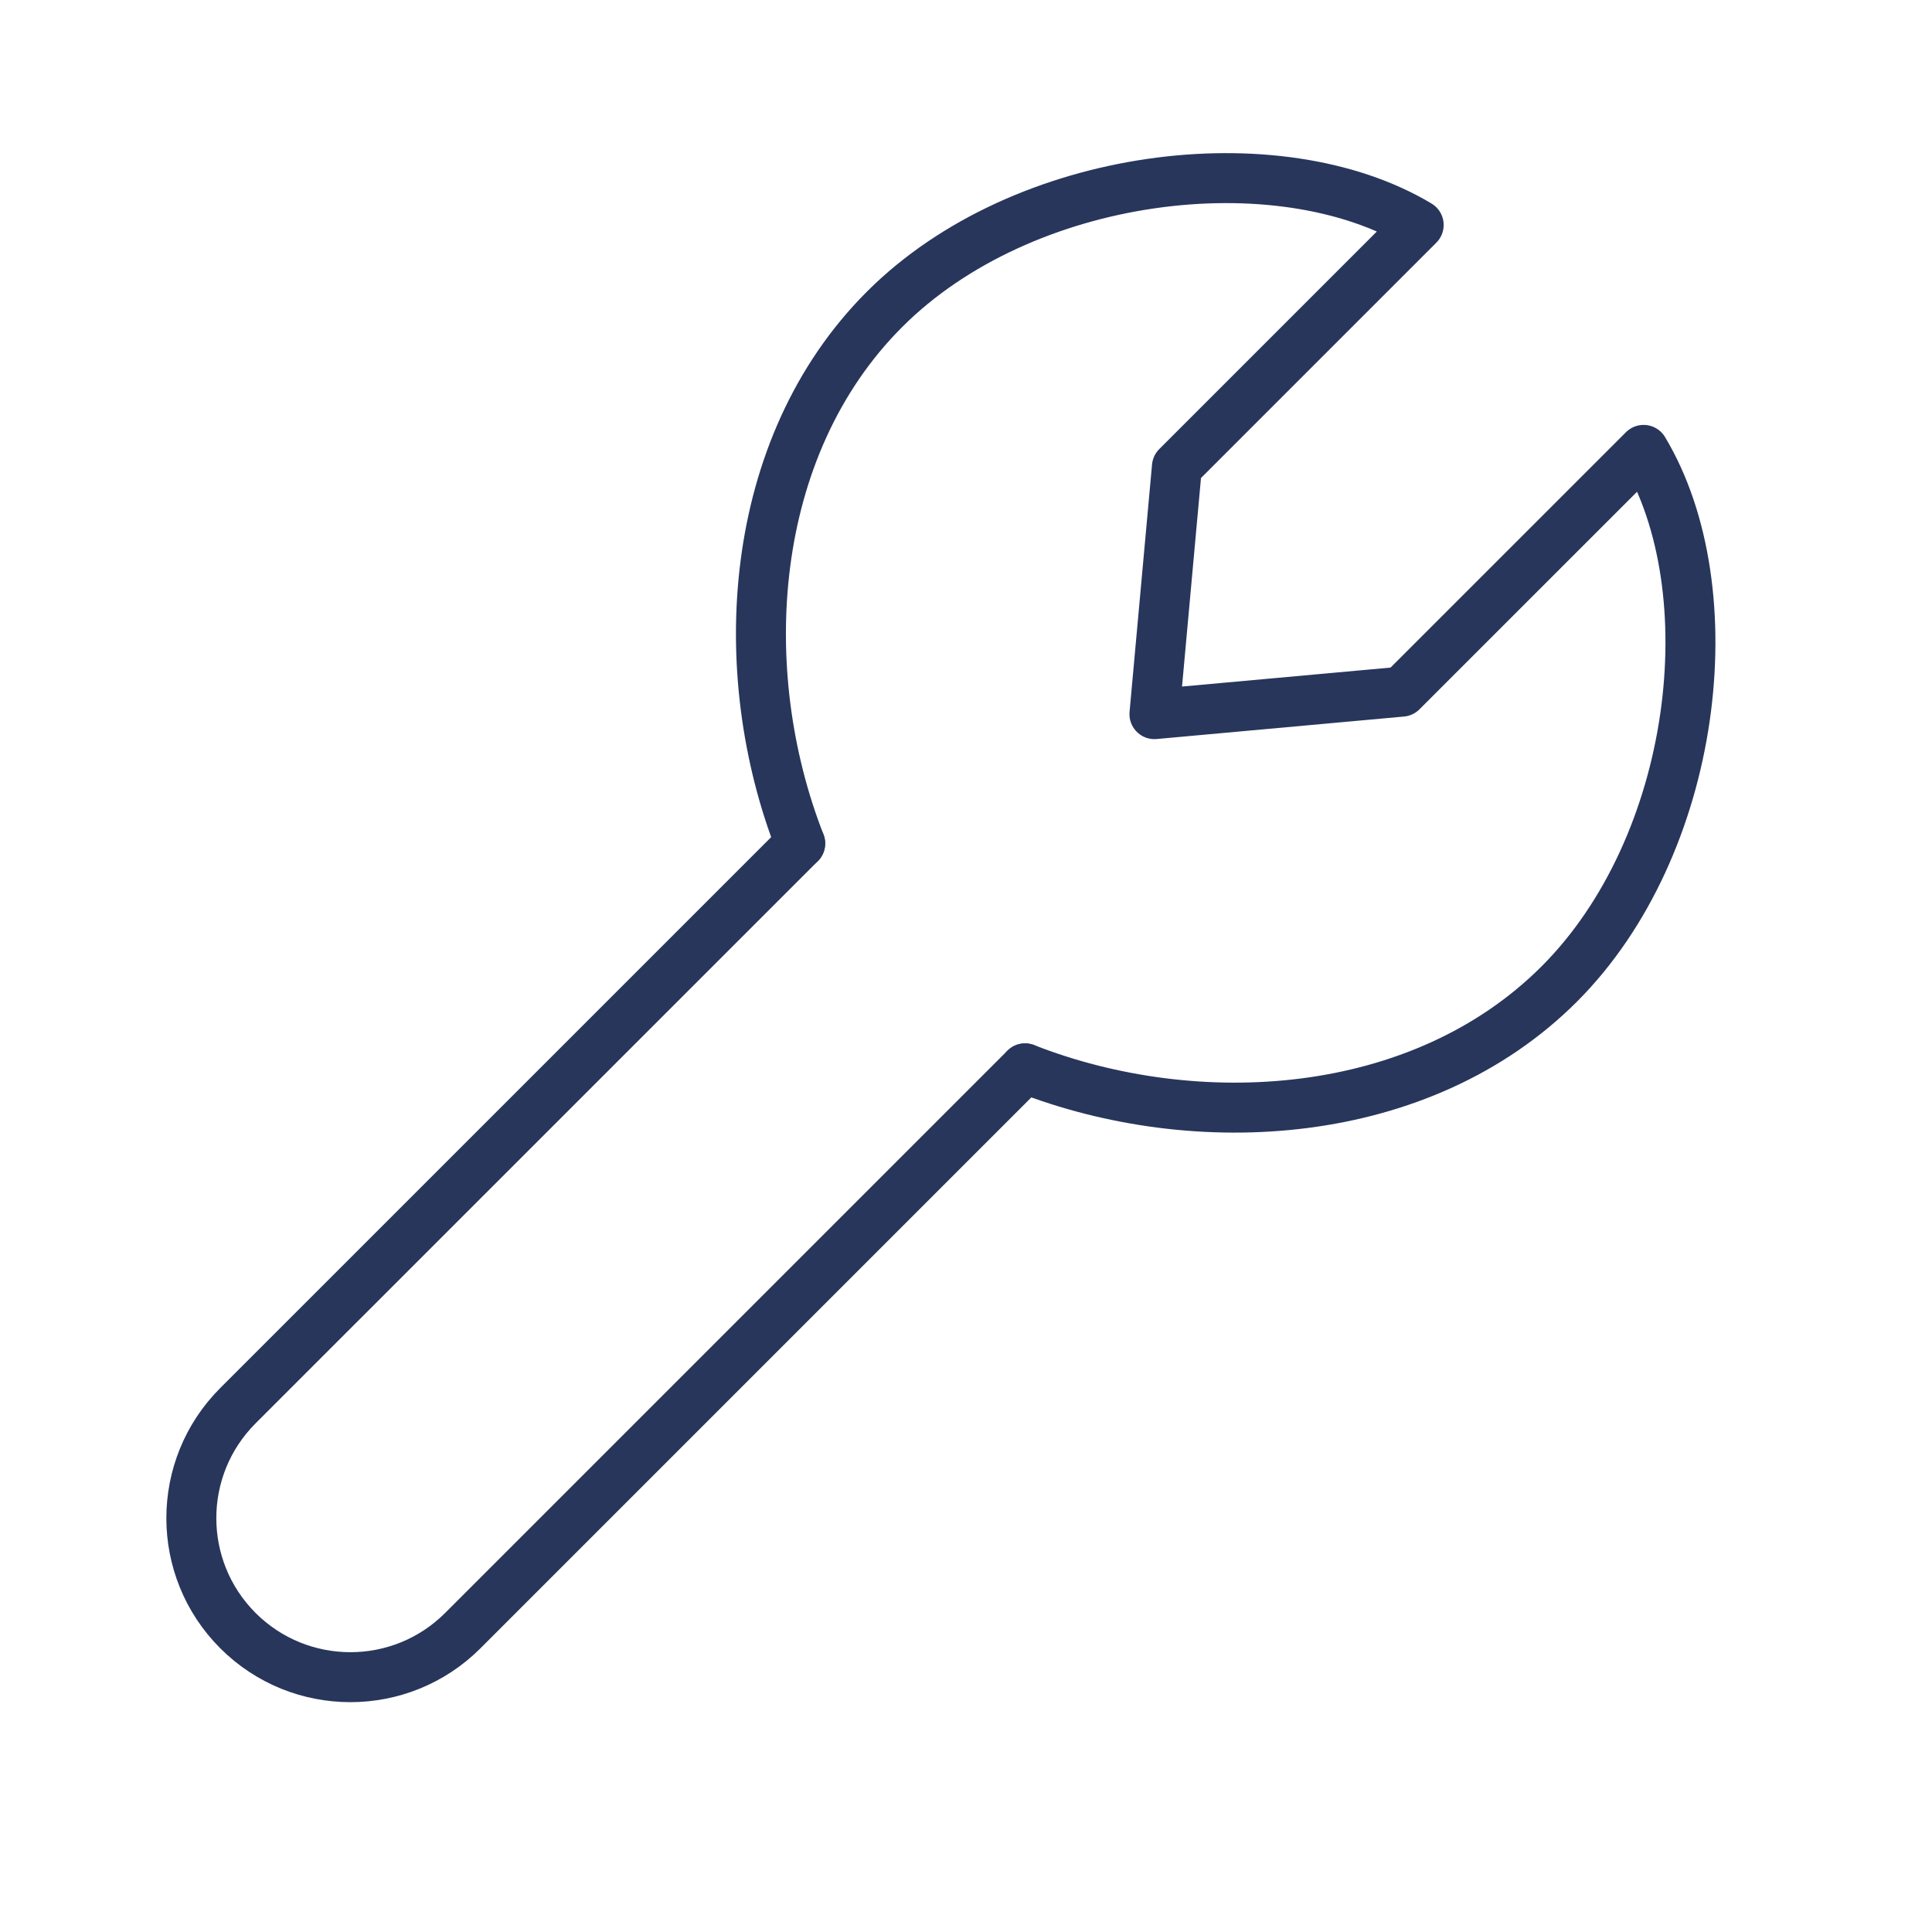
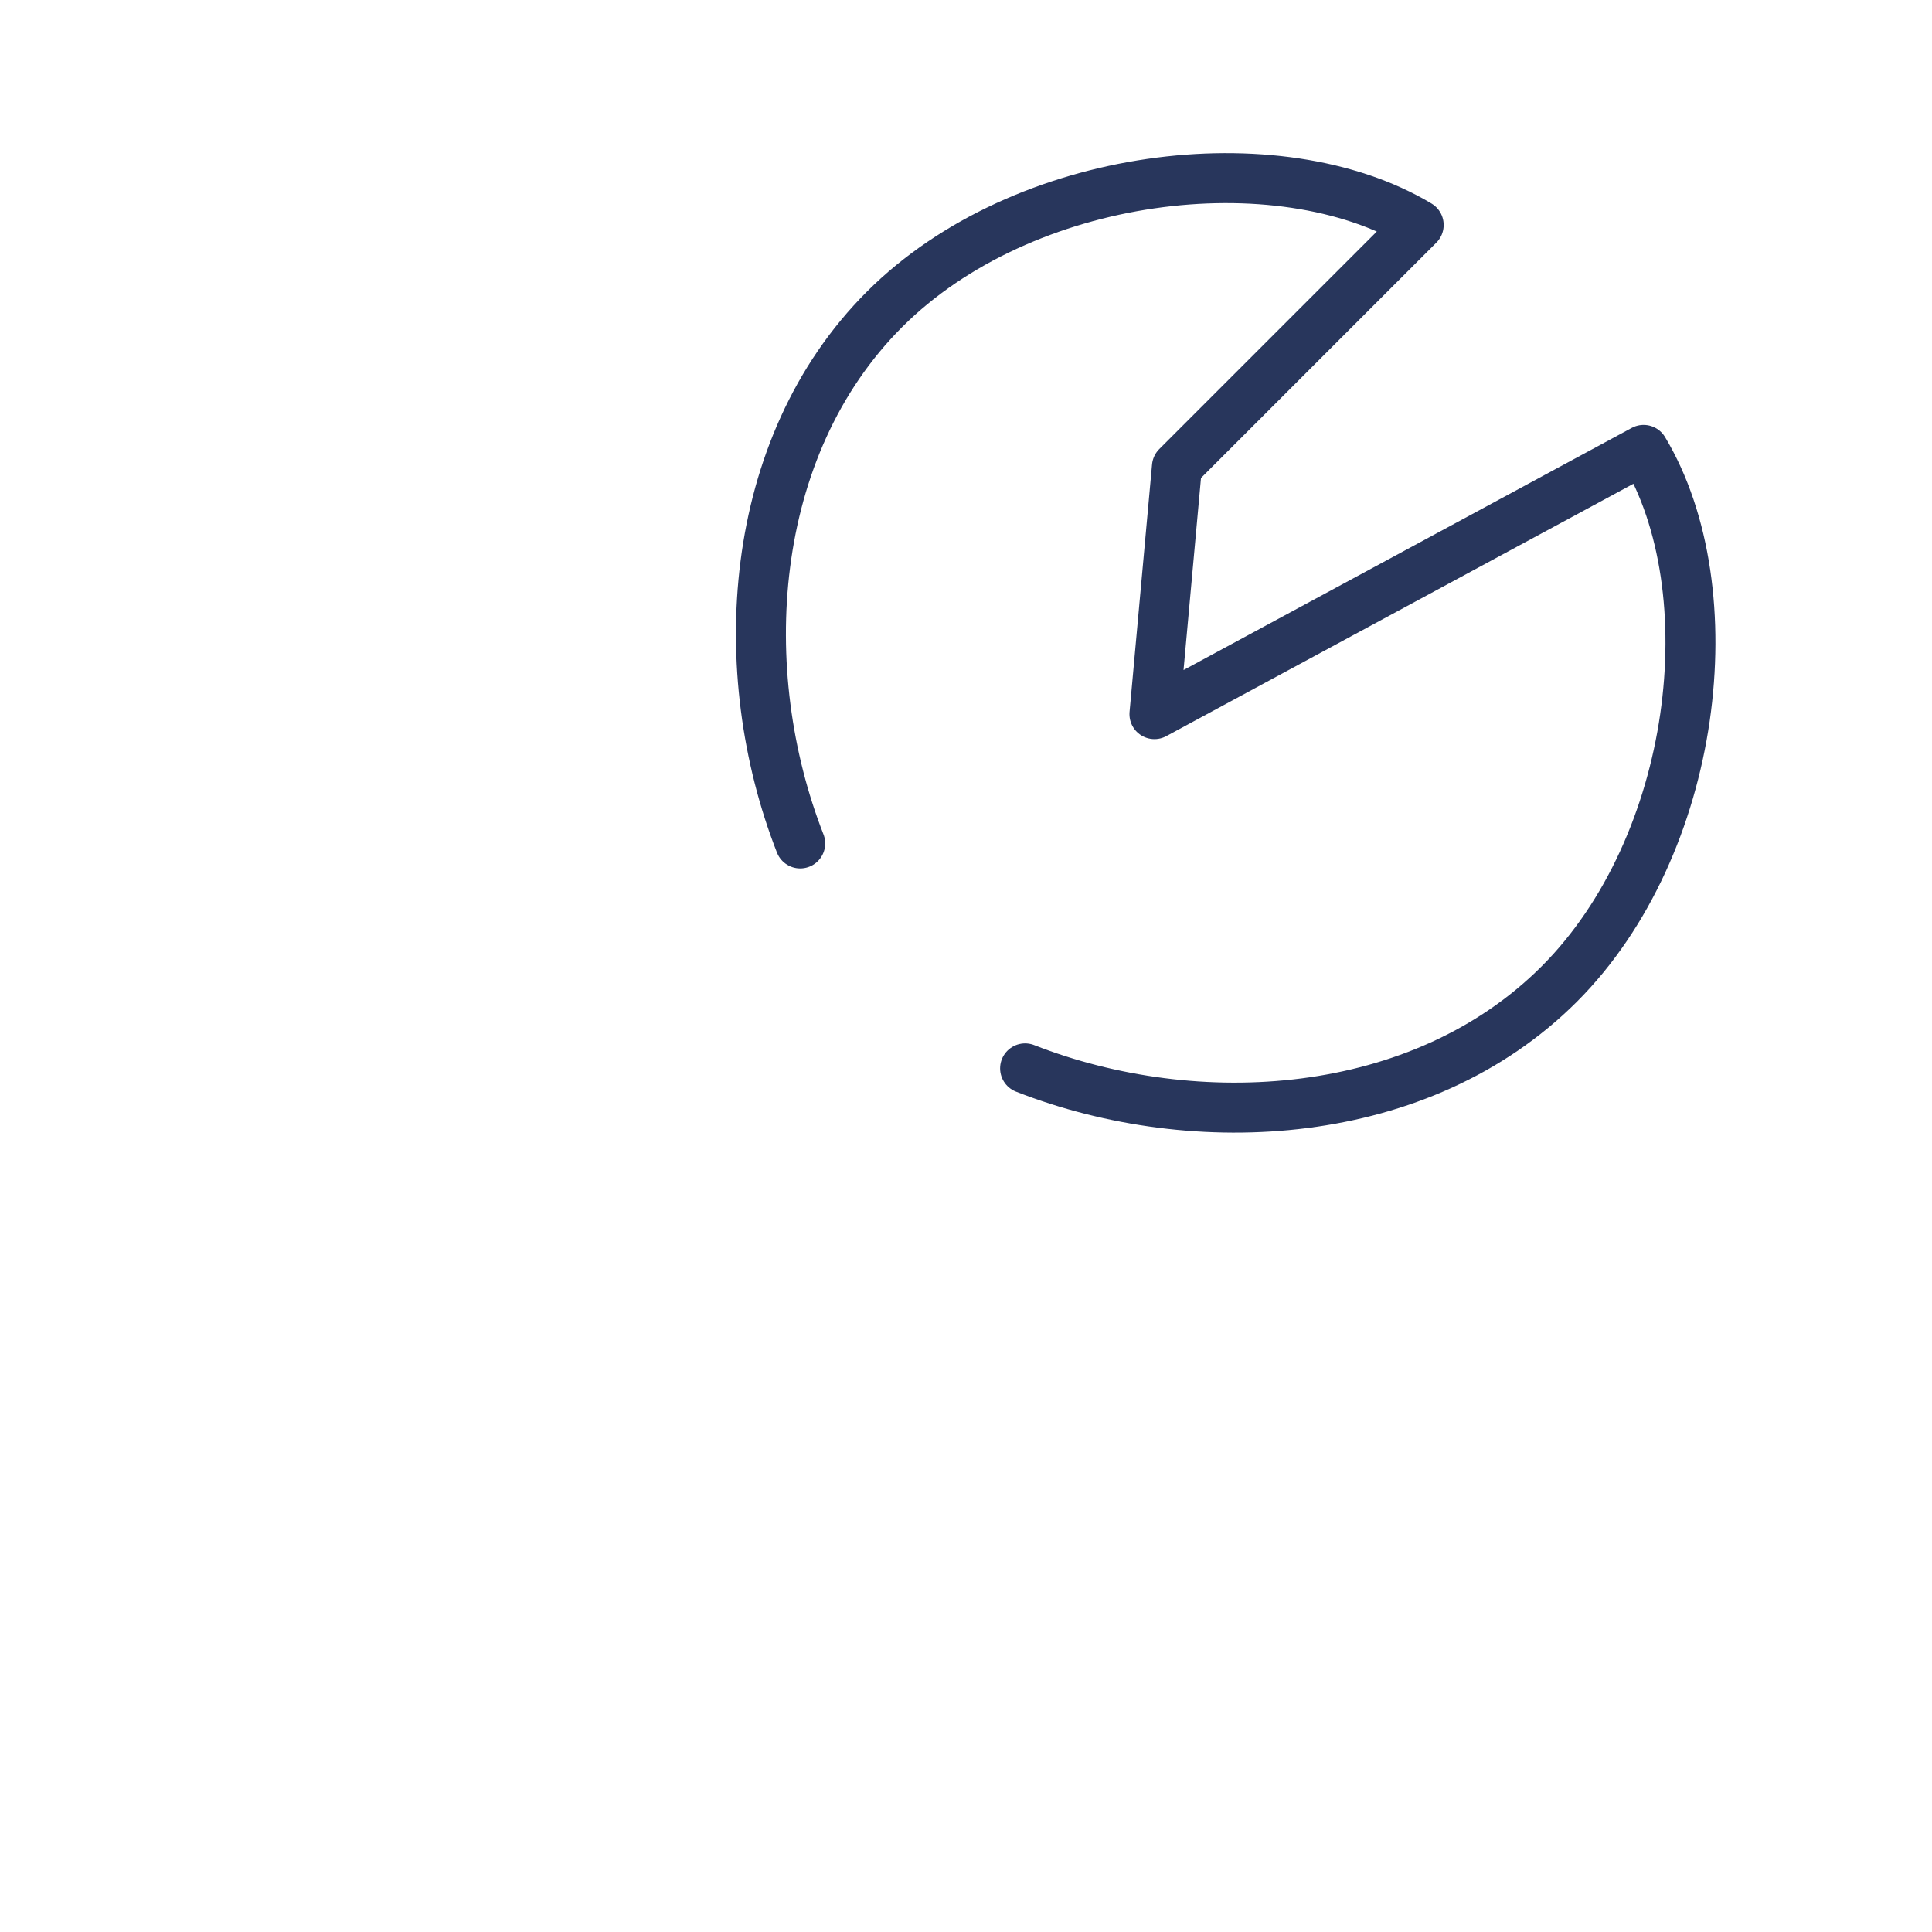
<svg xmlns="http://www.w3.org/2000/svg" width="58" height="58" viewBox="0 0 58 58" fill="none">
-   <path d="M24.022 25.321L7.142 42.2C5.278 44.065 5.278 47.087 7.142 48.952C9.007 50.816 12.03 50.816 13.894 48.952L30.773 32.073" stroke="#28365C" stroke-width="1.5" stroke-linecap="round" stroke-linejoin="round" />
-   <path d="M24.023 25.321C22.009 20.182 22.402 13.438 26.555 9.286C30.707 5.133 38.37 4.222 42.59 6.754L35.332 14.012L34.657 21.439L42.083 20.764L49.342 13.506C51.874 17.725 50.962 25.389 46.81 29.541C42.657 33.693 35.914 34.087 30.774 32.073" stroke="#28365C" stroke-width="1.5" stroke-linecap="round" stroke-linejoin="round" />
+   <path d="M24.023 25.321C22.009 20.182 22.402 13.438 26.555 9.286C30.707 5.133 38.37 4.222 42.59 6.754L35.332 14.012L34.657 21.439L49.342 13.506C51.874 17.725 50.962 25.389 46.81 29.541C42.657 33.693 35.914 34.087 30.774 32.073" stroke="#28365C" stroke-width="1.5" stroke-linecap="round" stroke-linejoin="round" />
</svg>